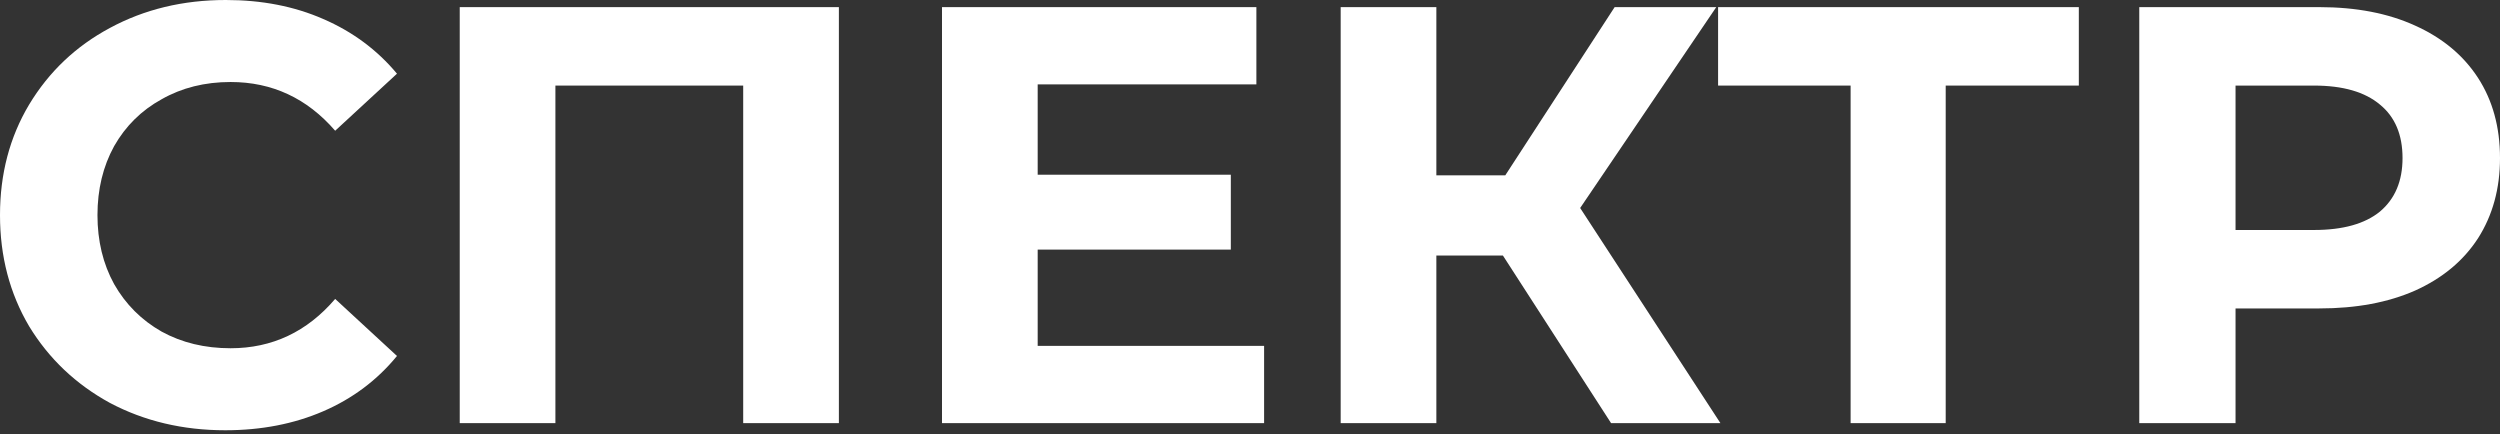
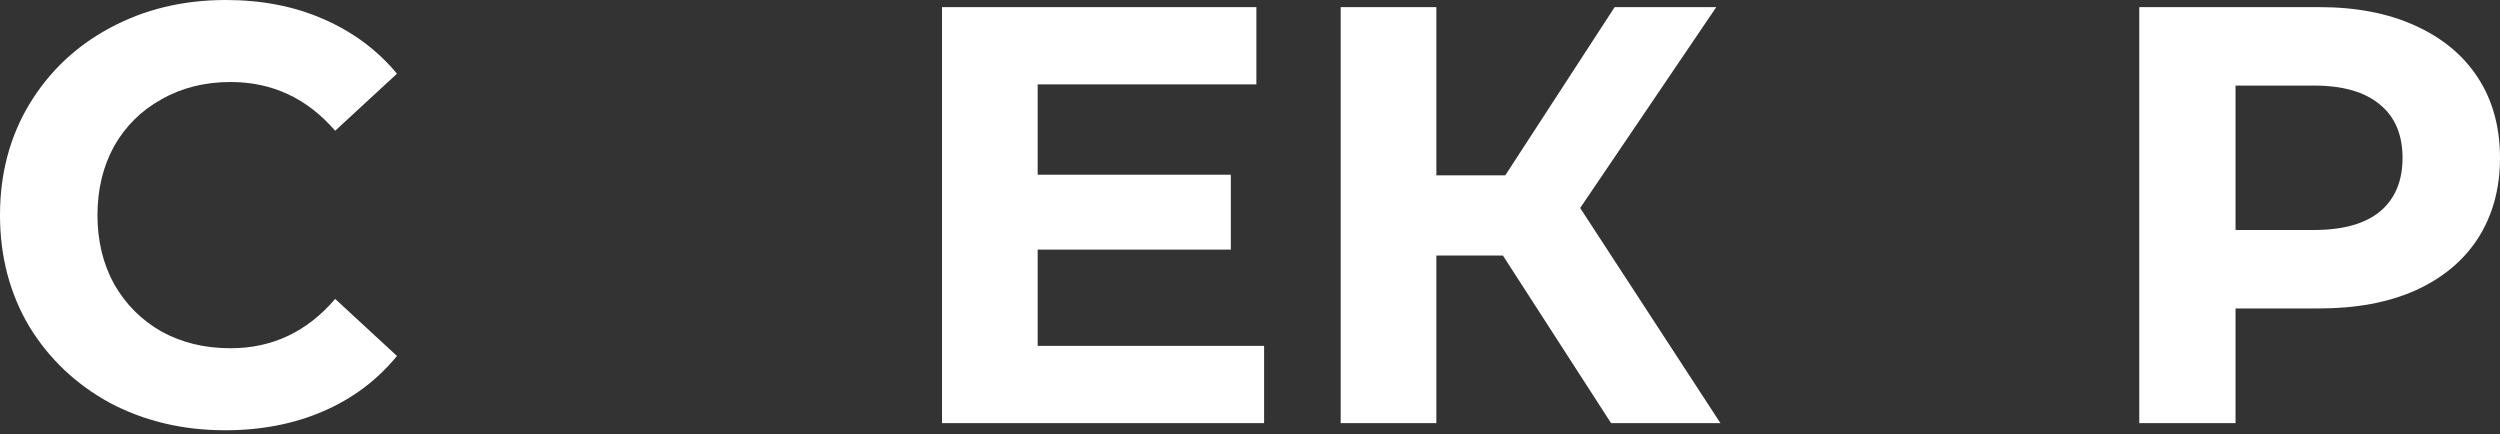
<svg xmlns="http://www.w3.org/2000/svg" width="472" height="82" viewBox="0 0 472 82" fill="none">
  <rect x="0" y="0" width="472" height="82" fill="#333333" stroke="none" />
  <path d="M42.524 81.233C34.52 81.233 27.265 79.513 20.757 76.072C14.324 72.556 9.238 67.732 5.498 61.598C1.833 55.39 0 48.396 0 40.617C0 32.837 1.833 25.881 5.498 19.747C9.238 13.539 14.324 8.714 20.757 5.273C27.265 1.758 34.558 0 42.636 0C49.443 0 55.577 1.197 61.037 3.59C66.572 5.984 71.21 9.425 74.95 13.913L63.281 24.684C57.97 18.55 51.388 15.484 43.534 15.484C38.672 15.484 34.333 16.568 30.518 18.738C26.704 20.832 23.712 23.787 21.543 27.601C19.448 31.416 18.401 35.755 18.401 40.617C18.401 45.478 19.448 49.817 21.543 53.632C23.712 57.447 26.704 60.439 30.518 62.608C34.333 64.702 38.672 65.749 43.534 65.749C51.388 65.749 57.97 62.645 63.281 56.437L74.95 67.208C71.21 71.771 66.572 75.249 61.037 77.643C55.502 80.036 49.331 81.233 42.524 81.233Z" fill="white" />
-   <path d="M158.38 1.346V79.887H140.316V16.157H104.861V79.887H86.797V1.346H158.38Z" fill="white" />
  <path d="M238.662 65.301V79.887H177.85V1.346H237.204V15.932H195.914V32.987H232.379V47.124H195.914V65.301H238.662Z" fill="white" />
  <path d="M283.75 48.246H271.184V79.887H253.12V1.346H271.184V33.099H284.199L304.844 1.346H324.03L298.336 39.27L324.816 79.887H304.171L283.75 48.246Z" fill="white" />
-   <path d="M392.481 16.157H367.348V79.887H349.396V16.157H324.376V1.346H392.481V16.157Z" fill="white" />
  <path d="M437.891 1.346C444.847 1.346 450.869 2.506 455.955 4.825C461.116 7.143 465.081 10.435 467.848 14.698C470.616 18.962 472 24.011 472 29.845C472 35.605 470.616 40.654 467.848 44.992C465.081 49.256 461.116 52.547 455.955 54.866C450.869 57.11 444.847 58.232 437.891 58.232H422.07V79.887H403.894V1.346H437.891ZM436.881 43.422C442.341 43.422 446.493 42.262 449.335 39.943C452.178 37.55 453.599 34.184 453.599 29.845C453.599 25.432 452.178 22.066 449.335 19.747C446.493 17.354 442.341 16.157 436.881 16.157H422.07V43.422H436.881Z" fill="white" />
</svg>